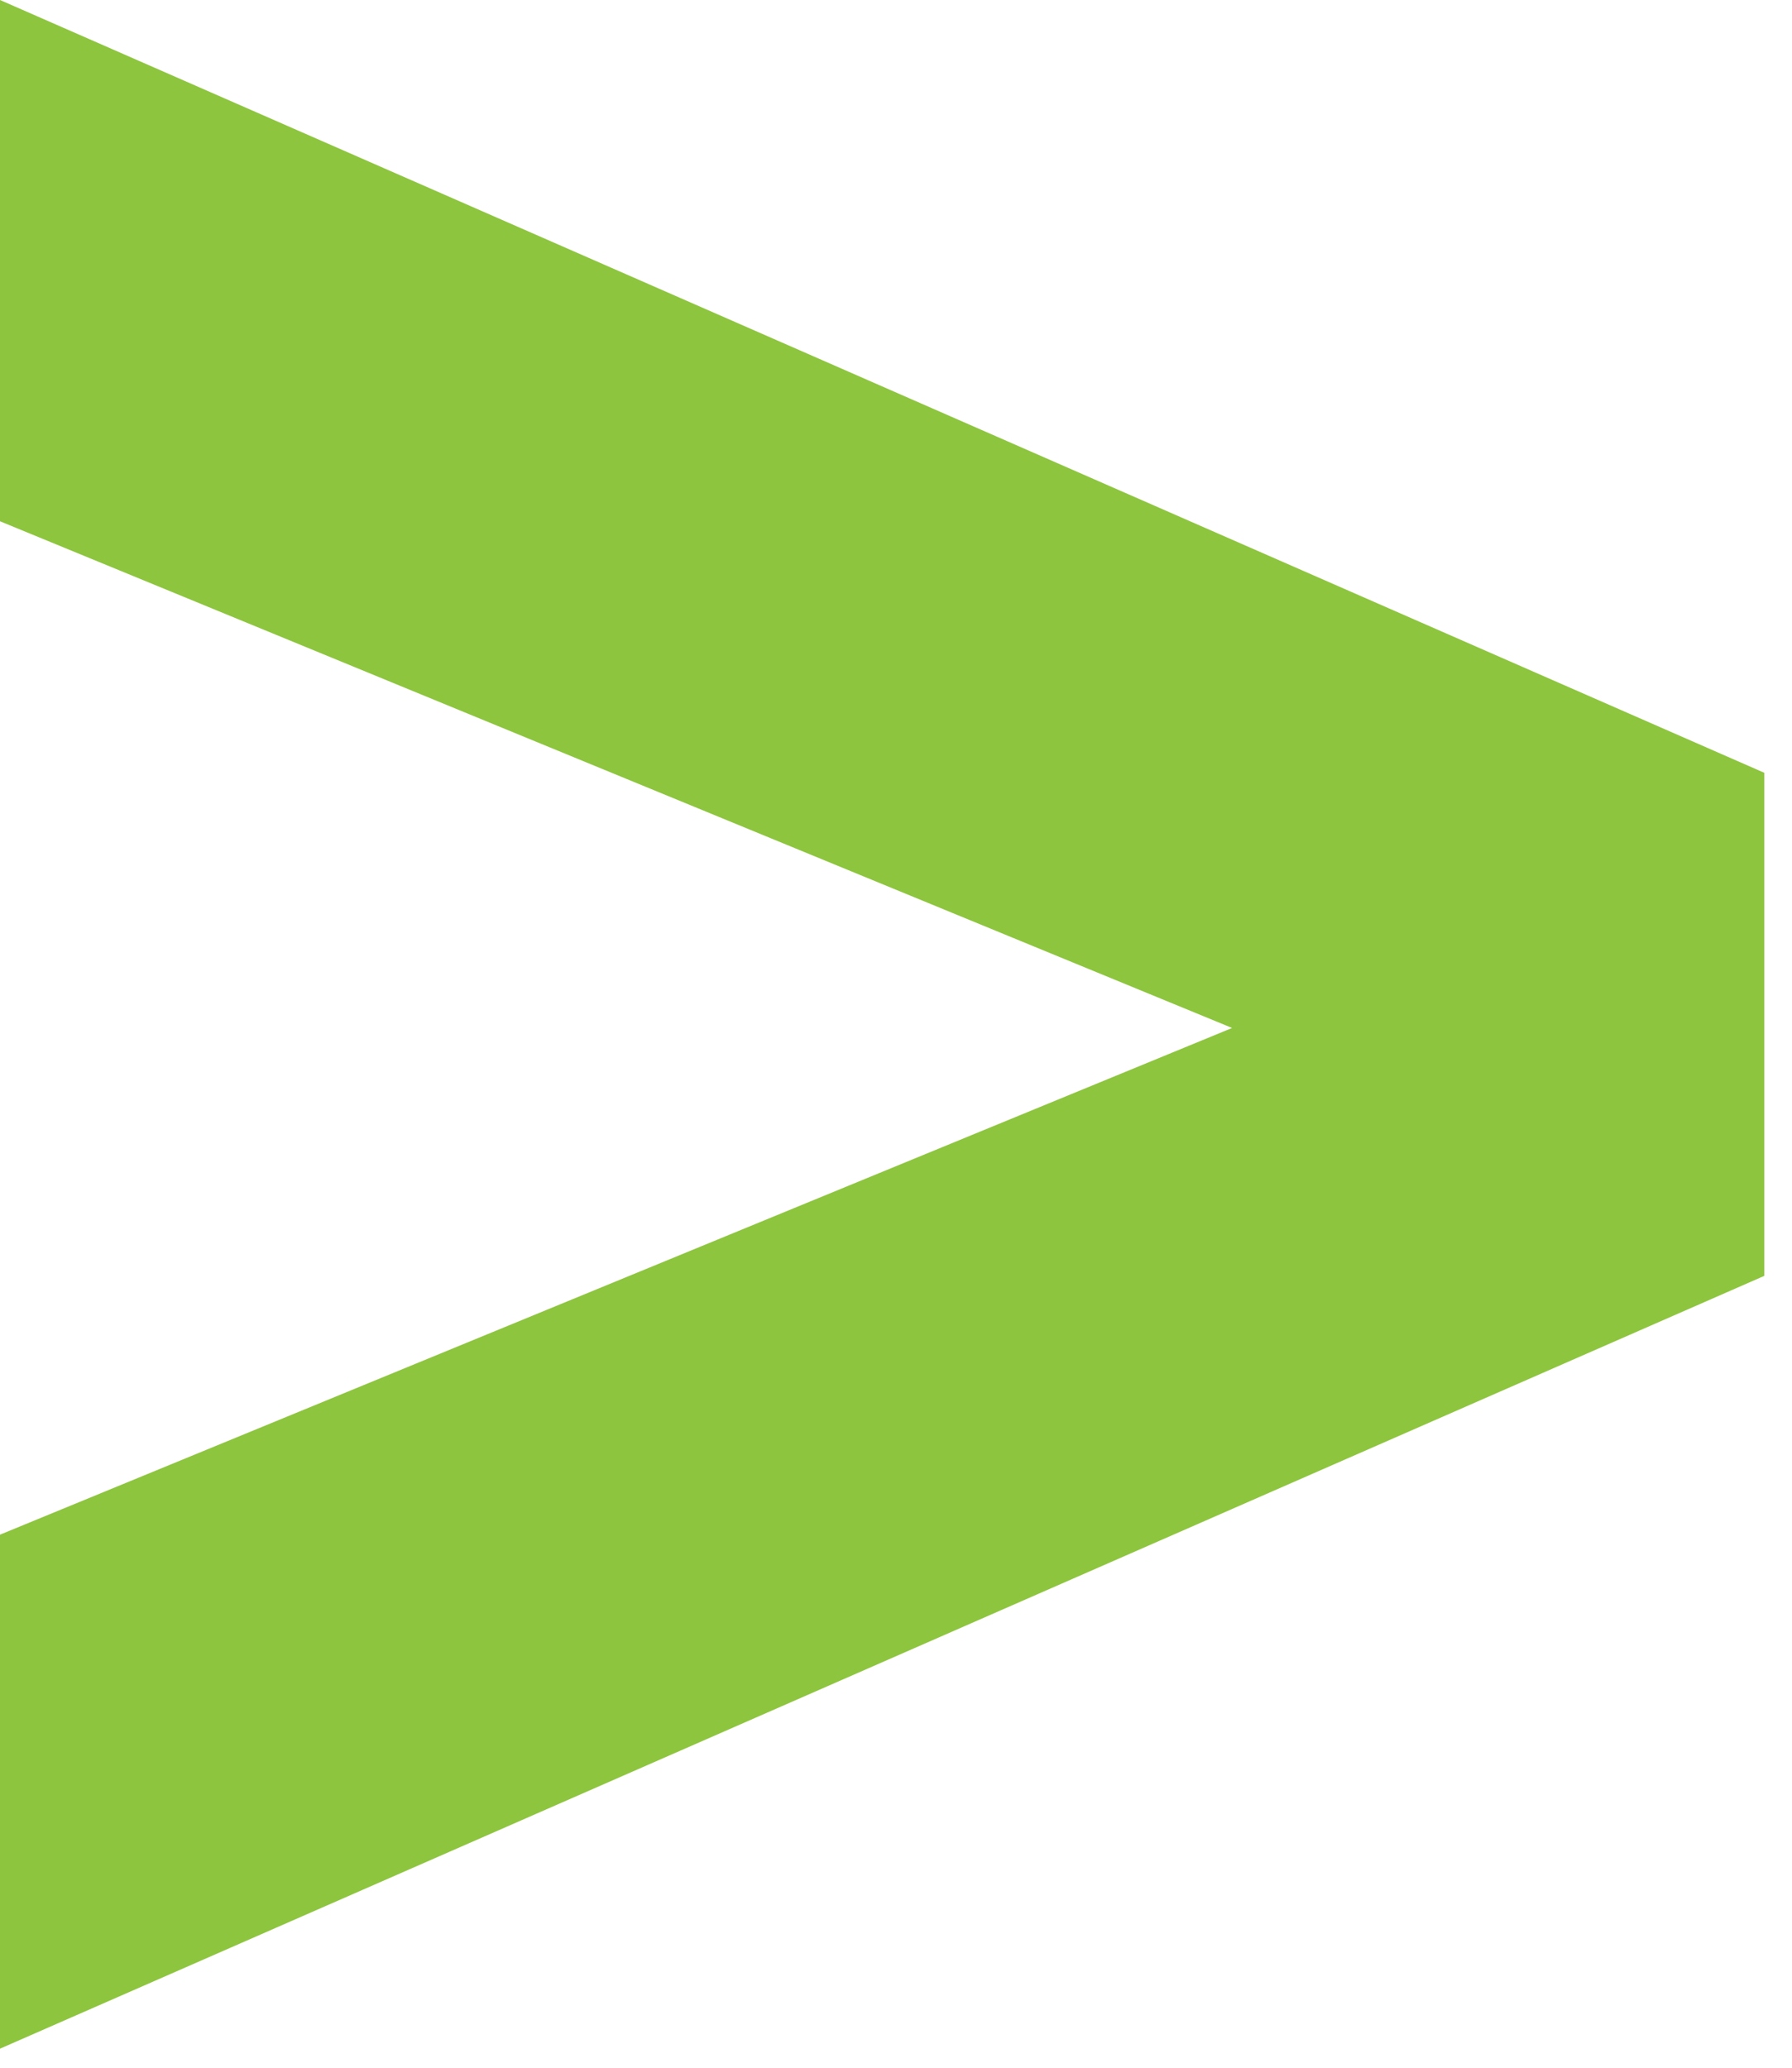
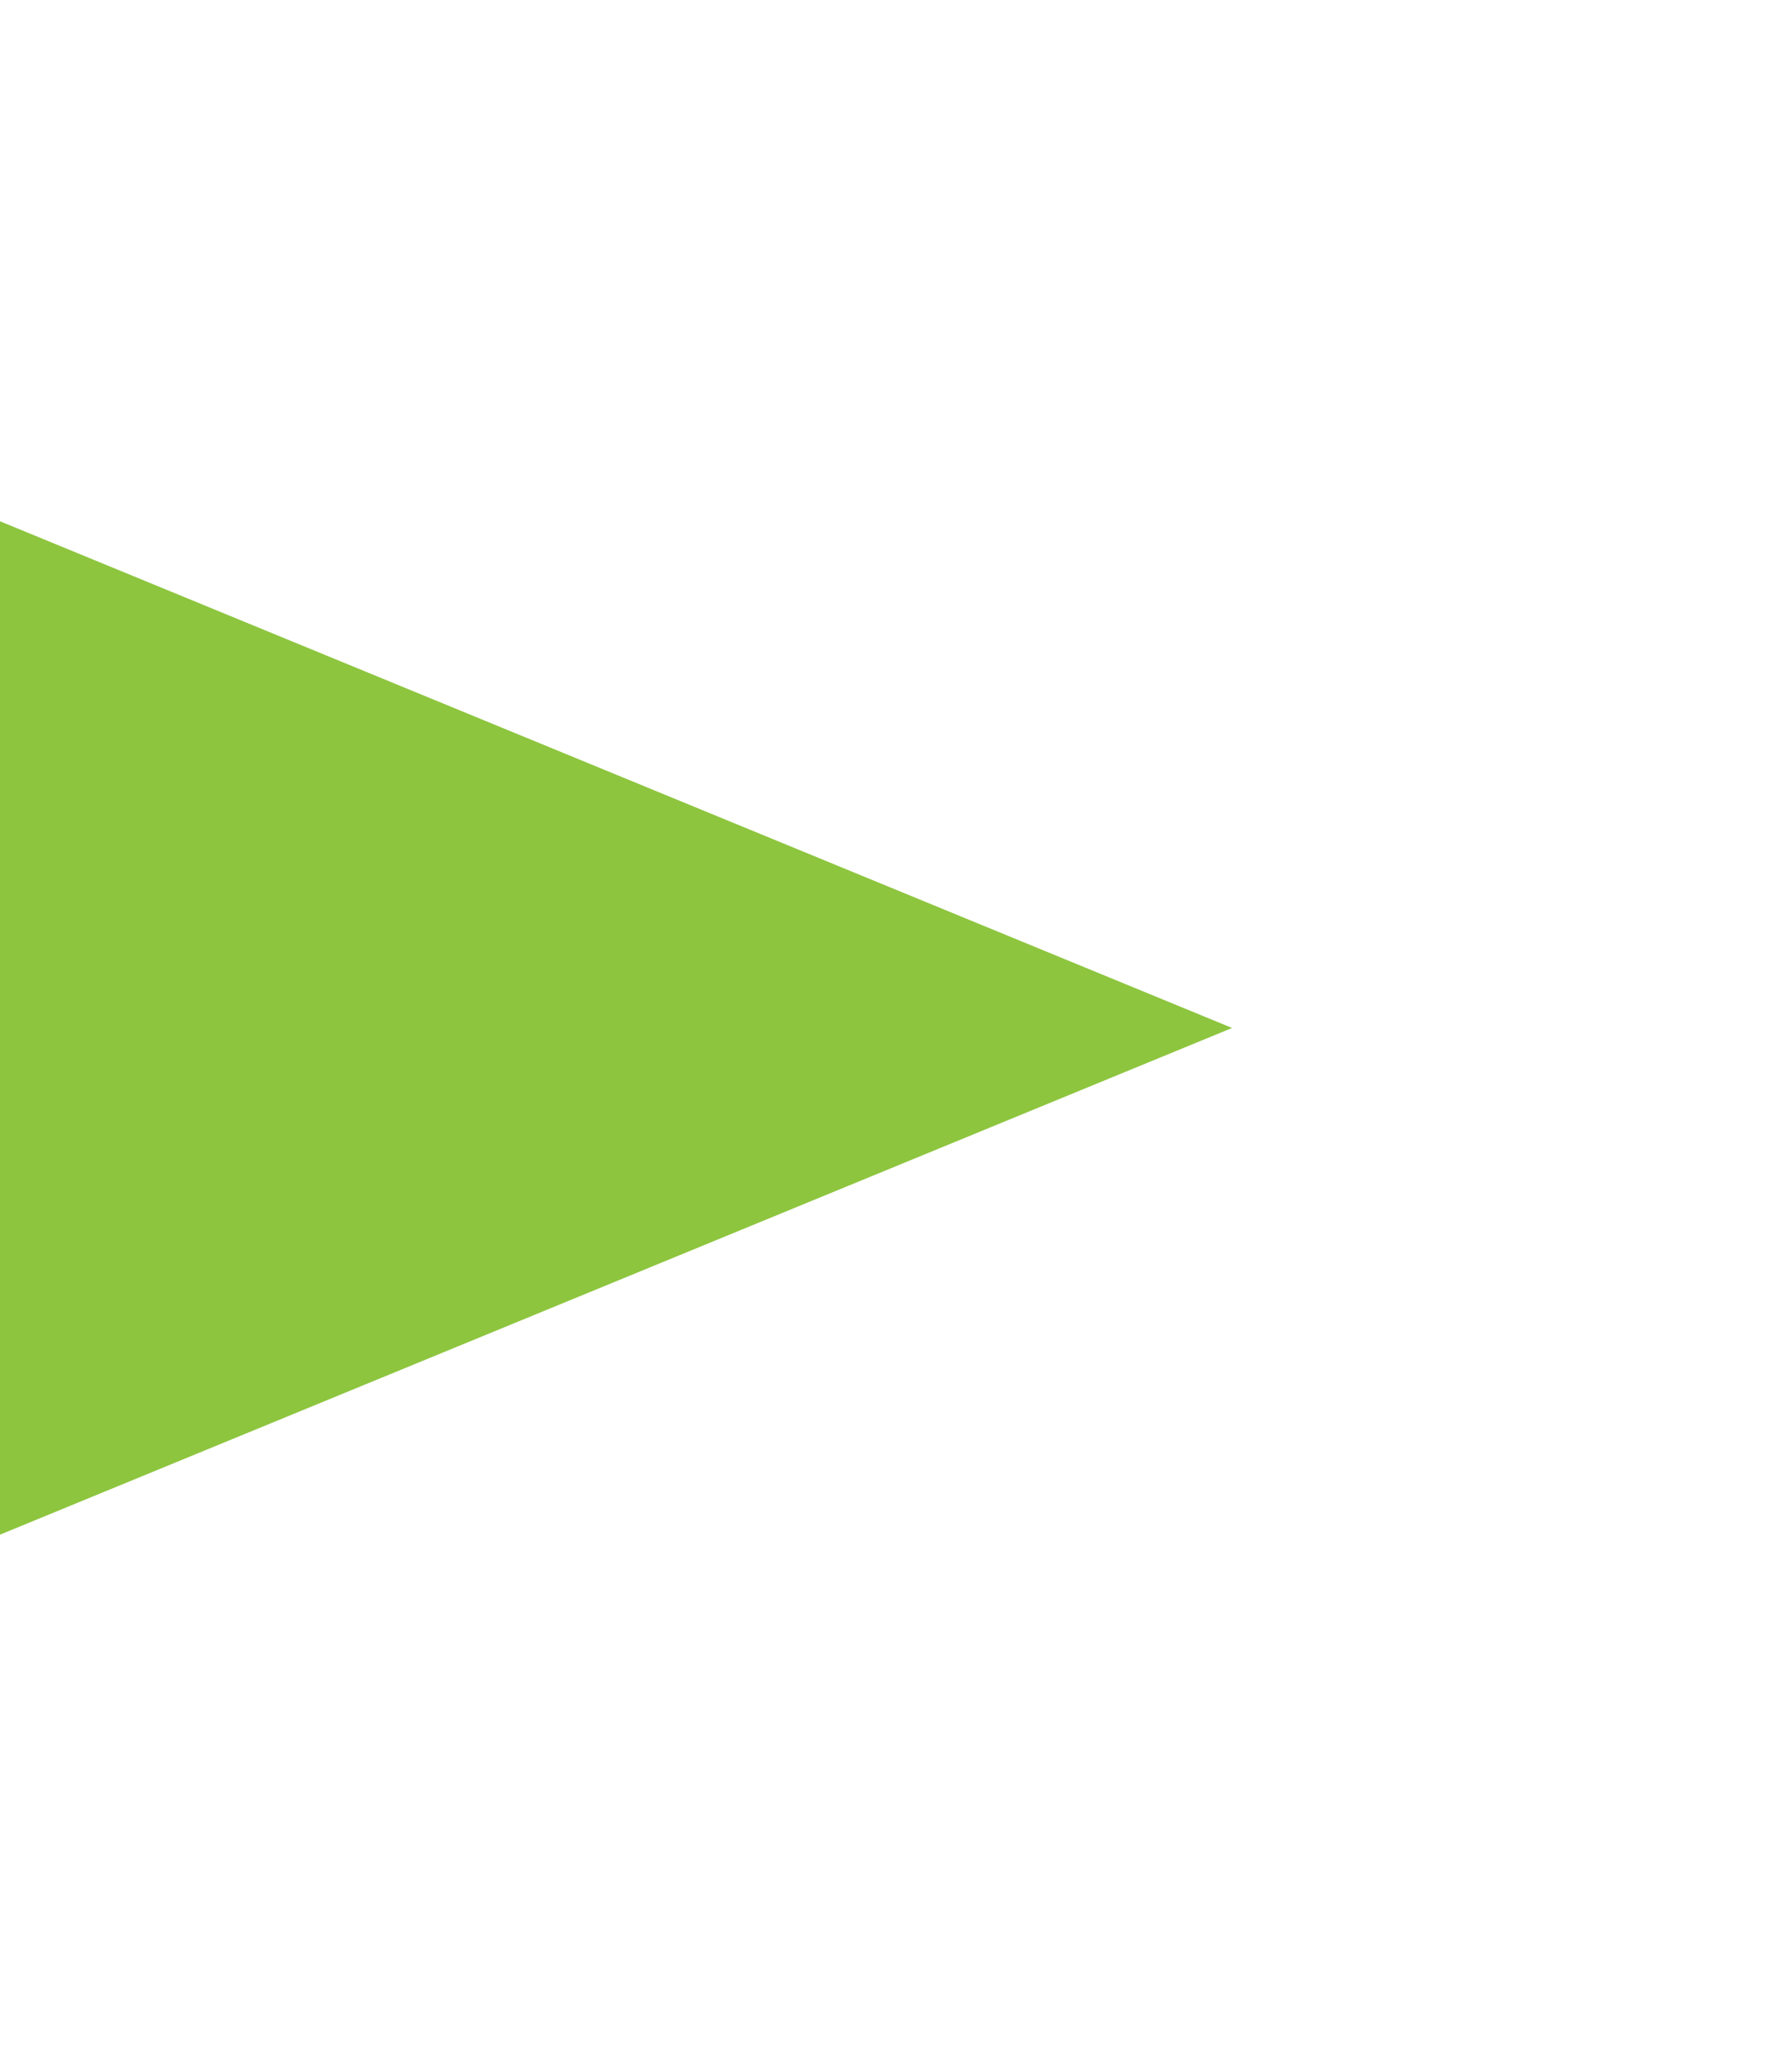
<svg xmlns="http://www.w3.org/2000/svg" width="52" height="60" viewBox="0 0 52 60" fill="none">
-   <path d="M9.56473e-05 59.447V44.532L35.753 29.829L9.56473e-05 15.126V8.40929e-07L51.197 22.425V37.022L9.56473e-05 59.447Z" fill="#8DC53E" />
+   <path d="M9.56473e-05 59.447V44.532L35.753 29.829L9.56473e-05 15.126V8.40929e-07V37.022L9.56473e-05 59.447Z" fill="#8DC53E" />
</svg>